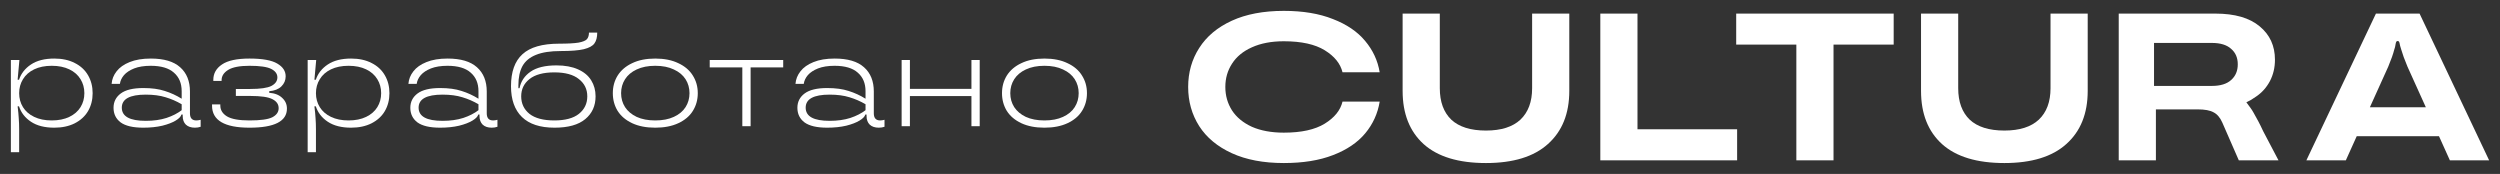
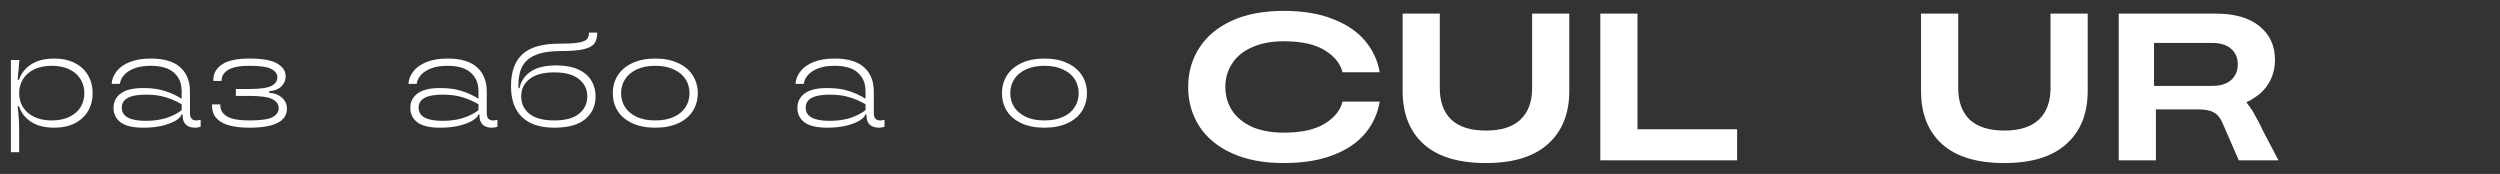
<svg xmlns="http://www.w3.org/2000/svg" viewBox="0 0 230.00 16.00" data-guides="{&quot;vertical&quot;:[],&quot;horizontal&quot;:[]}">
  <rect x="0" y="0" width="230.00" height="16.00" fill="#333333" stroke="none" />
  <path fill="white" stroke="none" fill-opacity="1" stroke-width="1" stroke-opacity="1" id="tSvg8d53905cbf" title="Path 2" d="M118.111 15C116.241 15 114.646 14.698 113.327 14.094C112.007 13.489 111.008 12.66 110.329 11.606C109.65 10.539 109.311 9.337 109.311 8C109.311 6.663 109.65 5.467 110.329 4.413C111.008 3.346 112.007 2.511 113.327 1.906C114.646 1.302 116.241 1 118.111 1C119.866 1 121.371 1.251 122.627 1.752C123.895 2.241 124.881 2.909 125.586 3.758C126.303 4.606 126.752 5.57 126.931 6.65C125.791 6.65 124.651 6.65 123.511 6.65C123.318 5.853 122.774 5.178 121.877 4.625C120.981 4.072 119.725 3.796 118.111 3.796C116.971 3.796 115.991 3.982 115.171 4.355C114.364 4.715 113.756 5.217 113.346 5.859C112.936 6.489 112.731 7.203 112.731 8C112.731 8.797 112.936 9.517 113.346 10.16C113.756 10.79 114.364 11.291 115.171 11.664C115.991 12.024 116.971 12.204 118.111 12.204C119.725 12.204 120.981 11.928 121.877 11.375C122.774 10.822 123.318 10.147 123.511 9.35C124.651 9.35 125.791 9.35 126.931 9.35C126.752 10.443 126.31 11.413 125.605 12.262C124.9 13.11 123.914 13.779 122.646 14.267C121.39 14.756 119.879 15 118.111 15Z" />
  <path fill="white" stroke="none" fill-opacity="1" stroke-width="1" stroke-opacity="1" id="tSvg18bcdfd276c" title="Path 3" d="M136.708 15C134.185 15 132.276 14.421 130.982 13.264C129.688 12.095 129.041 10.462 129.041 8.366C129.041 5.995 129.041 3.623 129.041 1.251C130.181 1.251 131.322 1.251 132.462 1.251C132.462 3.539 132.462 5.827 132.462 8.116C132.462 9.363 132.814 10.327 133.518 11.008C134.236 11.677 135.299 12.011 136.708 12.011C138.104 12.011 139.161 11.677 139.879 11.008C140.596 10.327 140.955 9.363 140.955 8.116C140.955 5.827 140.955 3.539 140.955 1.251C142.095 1.251 143.235 1.251 144.375 1.251C144.375 3.623 144.375 5.995 144.375 8.366C144.375 10.449 143.722 12.075 142.415 13.245C141.121 14.415 139.219 15 136.708 15Z" />
  <path fill="white" stroke="none" fill-opacity="1" stroke-width="1" stroke-opacity="1" id="tSvg12de7151b9e" title="Path 4" d="M159.815 14.749C155.62 14.749 151.424 14.749 147.229 14.749C147.229 10.25 147.229 5.75 147.229 1.251C148.369 1.251 149.509 1.251 150.649 1.251C150.649 4.799 150.649 8.347 150.649 11.895C153.704 11.895 156.76 11.895 159.815 11.895C159.815 12.847 159.815 13.798 159.815 14.749Z" />
-   <path fill="white" stroke="none" fill-opacity="1" stroke-width="1" stroke-opacity="1" id="tSvg124e45b15af" title="Path 5" d="M168.684 14.749C167.544 14.749 166.404 14.749 165.264 14.749C165.264 11.201 165.264 7.653 165.264 4.105C163.419 4.105 161.575 4.105 159.73 4.105C159.73 3.153 159.73 2.202 159.73 1.251C164.559 1.251 169.389 1.251 174.218 1.251C174.218 2.202 174.218 3.153 174.218 4.105C172.373 4.105 170.529 4.105 168.684 4.105C168.684 7.653 168.684 11.201 168.684 14.749Z" />
  <path fill="white" stroke="none" fill-opacity="1" stroke-width="1" stroke-opacity="1" id="tSvg700b5cf3a6" title="Path 6" d="M184.402 15C181.878 15 179.97 14.421 178.676 13.264C177.382 12.095 176.735 10.462 176.735 8.366C176.735 5.995 176.735 3.623 176.735 1.251C177.875 1.251 179.015 1.251 180.155 1.251C180.155 3.539 180.155 5.827 180.155 8.116C180.155 9.363 180.508 10.327 181.212 11.008C181.93 11.677 182.993 12.011 184.402 12.011C185.798 12.011 186.855 11.677 187.572 11.008C188.29 10.327 188.648 9.363 188.648 8.116C188.648 5.827 188.648 3.539 188.648 1.251C189.788 1.251 190.929 1.251 192.069 1.251C192.069 3.623 192.069 5.995 192.069 8.366C192.069 10.449 191.415 12.075 190.109 13.245C188.815 14.415 186.913 15 184.402 15Z" />
-   <path fill="white" stroke="none" fill-opacity="1" stroke-width="1" stroke-opacity="1" id="tSvga4dd586ea3" title="Path 7" d="M209.621 14.749C208.404 14.749 207.187 14.749 205.97 14.749C205.464 13.592 204.959 12.435 204.453 11.278C204.248 10.815 203.979 10.501 203.646 10.333C203.326 10.153 202.839 10.063 202.186 10.063C200.905 10.063 199.624 10.063 198.343 10.063C198.343 11.625 198.343 13.187 198.343 14.749C197.203 14.749 196.063 14.749 194.923 14.749C194.923 10.25 194.923 5.75 194.923 1.251C197.888 1.251 200.854 1.251 203.819 1.251C205.6 1.251 206.958 1.643 207.893 2.427C208.828 3.198 209.296 4.22 209.296 5.493C209.296 6.213 209.142 6.869 208.834 7.46C208.527 8.039 208.111 8.508 207.585 8.868C207.06 9.228 207.109 9.187 206.665 9.409C207.035 9.928 207.126 10.004 207.33 10.373C207.7 11.041 207.846 11.282 208.217 12.079C208.685 12.969 209.153 13.859 209.621 14.749ZM203.493 7.904C204.274 7.904 204.863 7.724 205.26 7.364C205.67 7.004 205.875 6.522 205.875 5.917C205.875 5.313 205.67 4.838 205.26 4.49C204.863 4.13 204.274 3.95 203.493 3.95C201.719 3.95 199.944 3.95 198.17 3.95C198.17 5.268 198.17 6.586 198.17 7.904C199.944 7.904 201.719 7.904 203.493 7.904Z" />
-   <path fill="white" stroke="none" fill-opacity="1" stroke-width="1" stroke-opacity="1" id="tSvg198366e8a6" title="Path 8" d="M229 14.749C227.796 14.749 226.592 14.749 225.388 14.749C225.055 14.01 224.721 13.271 224.388 12.532C221.865 12.532 219.341 12.532 216.818 12.532C216.485 13.271 216.151 14.01 215.818 14.749C214.608 14.749 213.397 14.749 212.187 14.749C214.32 10.25 216.452 5.75 218.585 1.251C219.924 1.251 221.262 1.251 222.601 1.251C224.734 5.75 226.867 10.25 229 14.749ZM218.028 9.87C219.745 9.87 221.461 9.87 223.178 9.87C222.614 8.623 222.051 7.377 221.487 6.13C221.218 5.487 221.026 4.96 220.91 4.548C220.729 4.069 220.803 3.772 220.582 3.772C220.36 3.772 220.434 4.143 220.276 4.548C220.174 4.96 219.988 5.487 219.719 6.13C219.155 7.377 218.592 8.623 218.028 9.87Z" />
+   <path fill="white" stroke="none" fill-opacity="1" stroke-width="1" stroke-opacity="1" id="tSvga4dd586ea3" title="Path 7" d="M209.621 14.749C208.404 14.749 207.187 14.749 205.97 14.749C205.464 13.592 204.959 12.435 204.453 11.278C204.248 10.815 203.979 10.501 203.646 10.333C203.326 10.153 202.839 10.063 202.186 10.063C200.905 10.063 199.624 10.063 198.343 10.063C198.343 11.625 198.343 13.187 198.343 14.749C197.203 14.749 196.063 14.749 194.923 14.749C194.923 10.25 194.923 5.75 194.923 1.251C197.888 1.251 200.854 1.251 203.819 1.251C205.6 1.251 206.958 1.643 207.893 2.427C208.828 3.198 209.296 4.22 209.296 5.493C209.296 6.213 209.142 6.869 208.834 7.46C208.527 8.039 208.111 8.508 207.585 8.868C207.06 9.228 207.109 9.187 206.665 9.409C207.035 9.928 207.126 10.004 207.33 10.373C207.7 11.041 207.846 11.282 208.217 12.079ZM203.493 7.904C204.274 7.904 204.863 7.724 205.26 7.364C205.67 7.004 205.875 6.522 205.875 5.917C205.875 5.313 205.67 4.838 205.26 4.49C204.863 4.13 204.274 3.95 203.493 3.95C201.719 3.95 199.944 3.95 198.17 3.95C198.17 5.268 198.17 6.586 198.17 7.904C199.944 7.904 201.719 7.904 203.493 7.904Z" />
  <path fill="white" stroke="none" fill-opacity="1" stroke-width="1" stroke-opacity="1" id="tSvgab9e875b24" title="Path 9" d="M1 14C1 11.173 1 8.347 1 5.52C1.262 5.52 1.523 5.52 1.785 5.52C1.73 6.125 1.676 6.731 1.621 7.337C1.664 7.337 1.707 7.337 1.75 7.337C1.937 6.764 2.305 6.295 2.851 5.932C3.398 5.568 4.113 5.387 4.996 5.387C5.722 5.387 6.351 5.524 6.882 5.798C7.414 6.065 7.82 6.441 8.101 6.925C8.382 7.41 8.523 7.959 8.523 8.573C8.523 9.187 8.382 9.736 8.101 10.22C7.82 10.697 7.41 11.072 6.871 11.347C6.339 11.613 5.715 11.747 4.996 11.747C4.113 11.747 3.398 11.565 2.851 11.201C2.305 10.838 1.937 10.366 1.75 9.784C1.707 9.784 1.664 9.784 1.621 9.784C1.676 10.22 1.711 10.592 1.726 10.899C1.75 11.197 1.762 11.529 1.762 11.892C1.762 12.595 1.762 13.297 1.762 14C1.508 14 1.254 14 1 14ZM4.761 11.08C5.386 11.08 5.925 10.971 6.378 10.753C6.832 10.535 7.175 10.236 7.41 9.857C7.644 9.477 7.761 9.049 7.761 8.573C7.761 8.096 7.644 7.668 7.41 7.289C7.175 6.901 6.832 6.598 6.378 6.38C5.925 6.162 5.386 6.053 4.761 6.053C4.136 6.053 3.598 6.162 3.144 6.38C2.691 6.598 2.348 6.901 2.113 7.289C1.879 7.668 1.762 8.096 1.762 8.573C1.762 9.049 1.879 9.477 2.113 9.857C2.348 10.236 2.691 10.535 3.144 10.753C3.598 10.971 4.136 11.08 4.761 11.08Z" />
  <path fill="white" stroke="none" fill-opacity="1" stroke-width="1" stroke-opacity="1" id="tSvg591c728e78" title="Path 10" d="M13.187 11.747C12.242 11.747 11.546 11.585 11.101 11.262C10.664 10.931 10.445 10.483 10.445 9.917C10.445 9.368 10.667 8.928 11.113 8.597C11.558 8.266 12.249 8.1 13.187 8.1C13.96 8.1 14.616 8.189 15.155 8.367C15.702 8.536 16.222 8.775 16.714 9.082C16.714 8.851 16.714 8.621 16.714 8.391C16.714 7.664 16.476 7.095 15.999 6.683C15.53 6.263 14.819 6.053 13.866 6.053C13.265 6.053 12.757 6.134 12.343 6.295C11.937 6.457 11.624 6.663 11.406 6.913C11.195 7.163 11.07 7.43 11.031 7.713C10.777 7.713 10.523 7.713 10.269 7.713C10.3 7.293 10.453 6.909 10.726 6.562C10.999 6.206 11.398 5.924 11.921 5.714C12.452 5.496 13.105 5.387 13.878 5.387C15.081 5.387 15.979 5.653 16.573 6.186C17.175 6.719 17.476 7.462 17.476 8.415C17.476 9.085 17.476 9.756 17.476 10.426C17.476 10.862 17.671 11.08 18.061 11.08C18.171 11.08 18.303 11.06 18.46 11.02C18.46 11.234 18.46 11.448 18.46 11.662C18.303 11.718 18.128 11.747 17.933 11.747C17.581 11.747 17.304 11.654 17.101 11.468C16.905 11.274 16.808 11.008 16.808 10.668C16.808 10.624 16.808 10.58 16.808 10.535C16.768 10.535 16.73 10.535 16.69 10.535C16.69 10.539 16.69 10.543 16.69 10.547C16.643 10.725 16.468 10.907 16.163 11.092C15.858 11.278 15.448 11.436 14.933 11.565C14.417 11.686 13.835 11.747 13.187 11.747ZM13.409 11.117C14.128 11.117 14.765 11.028 15.319 10.85C15.874 10.665 16.339 10.426 16.714 10.136C16.714 9.954 16.714 9.772 16.714 9.59C16.245 9.316 15.753 9.102 15.237 8.948C14.722 8.787 14.113 8.706 13.409 8.706C11.941 8.706 11.206 9.106 11.206 9.905C11.206 10.713 11.941 11.117 13.409 11.117Z" />
  <path fill="white" stroke="none" fill-opacity="1" stroke-width="1" stroke-opacity="1" id="tSvg146307b76c5" title="Path 11" d="M24.769 8.536C25.285 8.577 25.683 8.734 25.964 9.009C26.253 9.275 26.398 9.602 26.398 9.99C26.398 11.161 25.25 11.747 22.953 11.747C20.656 11.747 19.508 11.072 19.508 9.724C19.508 9.683 19.508 9.643 19.508 9.602C19.762 9.602 20.016 9.602 20.27 9.602C20.27 9.639 20.27 9.675 20.27 9.711C20.27 10.123 20.473 10.454 20.879 10.705C21.293 10.955 21.984 11.08 22.953 11.08C23.968 11.08 24.668 10.983 25.05 10.79C25.441 10.588 25.636 10.309 25.636 9.954C25.636 9.598 25.449 9.324 25.074 9.13C24.699 8.928 24.015 8.827 23.023 8.827C22.582 8.827 22.14 8.827 21.699 8.827C21.699 8.613 21.699 8.399 21.699 8.185C22.14 8.185 22.582 8.185 23.023 8.185C23.953 8.185 24.601 8.092 24.968 7.906C25.335 7.713 25.519 7.45 25.519 7.119C25.519 6.796 25.332 6.537 24.957 6.344C24.582 6.15 23.914 6.053 22.953 6.053C22.055 6.053 21.402 6.178 20.996 6.428C20.59 6.679 20.387 6.994 20.387 7.373C20.387 7.398 20.387 7.422 20.387 7.446C20.133 7.446 19.879 7.446 19.625 7.446C19.625 7.414 19.625 7.381 19.625 7.349C19.625 6.76 19.891 6.287 20.422 5.932C20.953 5.568 21.797 5.387 22.953 5.387C24.14 5.387 24.992 5.54 25.507 5.847C26.023 6.146 26.281 6.537 26.281 7.022C26.281 7.386 26.148 7.696 25.882 7.955C25.625 8.205 25.253 8.351 24.769 8.391C24.769 8.439 24.769 8.488 24.769 8.536Z" />
-   <path fill="white" stroke="none" fill-opacity="1" stroke-width="1" stroke-opacity="1" id="tSvgcda569e726" title="Path 12" d="M28.305 14C28.305 11.173 28.305 8.347 28.305 5.52C28.567 5.52 28.829 5.52 29.09 5.52C29.036 6.125 28.981 6.731 28.926 7.337C28.969 7.337 29.012 7.337 29.055 7.337C29.243 6.764 29.61 6.295 30.157 5.932C30.704 5.568 31.418 5.387 32.301 5.387C33.028 5.387 33.657 5.524 34.188 5.798C34.719 6.065 35.125 6.441 35.406 6.925C35.688 7.41 35.828 7.959 35.828 8.573C35.828 9.187 35.688 9.736 35.406 10.22C35.125 10.697 34.715 11.072 34.176 11.347C33.645 11.613 33.02 11.747 32.301 11.747C31.418 11.747 30.704 11.565 30.157 11.201C29.61 10.838 29.243 10.366 29.055 9.784C29.012 9.784 28.969 9.784 28.926 9.784C28.981 10.22 29.016 10.592 29.032 10.899C29.055 11.197 29.067 11.529 29.067 11.892C29.067 12.595 29.067 13.297 29.067 14C28.813 14 28.559 14 28.305 14ZM32.067 11.08C32.692 11.08 33.231 10.971 33.684 10.753C34.137 10.535 34.481 10.236 34.715 9.857C34.949 9.477 35.066 9.049 35.066 8.573C35.066 8.096 34.949 7.668 34.715 7.289C34.481 6.901 34.137 6.598 33.684 6.38C33.231 6.162 32.692 6.053 32.067 6.053C31.442 6.053 30.903 6.162 30.45 6.38C29.997 6.598 29.653 6.901 29.419 7.289C29.184 7.668 29.067 8.096 29.067 8.573C29.067 9.049 29.184 9.477 29.419 9.857C29.653 10.236 29.997 10.535 30.45 10.753C30.903 10.971 31.442 11.08 32.067 11.08Z" />
  <path fill="white" stroke="none" fill-opacity="1" stroke-width="1" stroke-opacity="1" id="tSvg16b916a7fed" title="Path 13" d="M40.492 11.747C39.547 11.747 38.852 11.585 38.406 11.262C37.969 10.931 37.75 10.483 37.75 9.917C37.75 9.368 37.973 8.928 38.418 8.597C38.863 8.266 39.555 8.1 40.492 8.1C41.266 8.1 41.922 8.189 42.461 8.367C43.008 8.536 43.527 8.775 44.019 9.082C44.019 8.851 44.019 8.621 44.019 8.391C44.019 7.664 43.781 7.095 43.304 6.683C42.836 6.263 42.125 6.053 41.172 6.053C40.57 6.053 40.062 6.134 39.648 6.295C39.242 6.457 38.93 6.663 38.711 6.913C38.5 7.163 38.375 7.43 38.336 7.713C38.082 7.713 37.828 7.713 37.574 7.713C37.606 7.293 37.758 6.909 38.031 6.562C38.305 6.206 38.703 5.924 39.227 5.714C39.758 5.496 40.41 5.387 41.183 5.387C42.386 5.387 43.285 5.653 43.879 6.186C44.48 6.719 44.781 7.462 44.781 8.415C44.781 9.085 44.781 9.756 44.781 10.426C44.781 10.862 44.976 11.08 45.367 11.08C45.476 11.08 45.609 11.06 45.765 11.02C45.765 11.234 45.765 11.448 45.765 11.662C45.609 11.718 45.433 11.747 45.238 11.747C44.886 11.747 44.609 11.654 44.406 11.468C44.211 11.274 44.113 11.008 44.113 10.668C44.113 10.624 44.113 10.58 44.113 10.535C44.074 10.535 44.035 10.535 43.996 10.535C43.996 10.539 43.996 10.543 43.996 10.547C43.949 10.725 43.773 10.907 43.468 11.092C43.164 11.278 42.754 11.436 42.238 11.565C41.722 11.686 41.141 11.747 40.492 11.747ZM40.715 11.117C41.433 11.117 42.07 11.028 42.625 10.85C43.179 10.665 43.644 10.426 44.019 10.136C44.019 9.954 44.019 9.772 44.019 9.59C43.55 9.316 43.058 9.102 42.543 8.948C42.027 8.787 41.418 8.706 40.715 8.706C39.246 8.706 38.512 9.106 38.512 9.905C38.512 10.713 39.246 11.117 40.715 11.117Z" />
  <path fill="white" stroke="none" fill-opacity="1" stroke-width="1" stroke-opacity="1" id="tSvg14fb3c17d0f" title="Path 14" d="M51.02 11.747C49.692 11.747 48.692 11.42 48.02 10.765C47.348 10.111 47.012 9.166 47.012 7.931C47.012 6.606 47.364 5.625 48.067 4.987C48.77 4.341 49.895 4.018 51.442 4.018C52.239 4.018 52.832 3.985 53.223 3.921C53.613 3.848 53.871 3.743 53.996 3.606C54.121 3.46 54.184 3.258 54.184 3C54.438 3 54.691 3 54.945 3C54.945 3.428 54.859 3.759 54.688 3.993C54.523 4.228 54.199 4.405 53.715 4.526C53.238 4.639 52.528 4.696 51.582 4.696C50.637 4.696 49.879 4.813 49.309 5.047C48.739 5.274 48.325 5.617 48.067 6.077C47.817 6.537 47.692 7.127 47.692 7.846C47.692 7.935 47.692 8.024 47.692 8.112C47.727 8.112 47.762 8.112 47.797 8.112C47.922 7.482 48.258 6.978 48.805 6.598C49.36 6.21 50.157 6.016 51.196 6.016C51.977 6.016 52.637 6.138 53.176 6.38C53.723 6.622 54.129 6.961 54.395 7.398C54.66 7.826 54.793 8.314 54.793 8.863C54.793 9.736 54.477 10.434 53.844 10.959C53.211 11.484 52.27 11.747 51.02 11.747ZM50.996 11.08C51.996 11.08 52.75 10.879 53.258 10.475C53.773 10.063 54.031 9.526 54.031 8.863C54.031 8.209 53.773 7.68 53.258 7.276C52.75 6.864 51.996 6.659 50.996 6.659C49.989 6.659 49.227 6.864 48.711 7.276C48.204 7.68 47.95 8.209 47.95 8.863C47.95 9.526 48.204 10.063 48.711 10.475C49.227 10.879 49.989 11.08 50.996 11.08Z" />
  <path fill="white" stroke="none" fill-opacity="1" stroke-width="1" stroke-opacity="1" id="tSvg14add42b2c9" title="Path 15" d="M60.282 11.747C59.454 11.747 58.747 11.609 58.161 11.335C57.575 11.06 57.13 10.685 56.825 10.208C56.528 9.724 56.38 9.178 56.38 8.573C56.38 7.967 56.528 7.426 56.825 6.949C57.13 6.465 57.575 6.085 58.161 5.811C58.747 5.528 59.454 5.387 60.282 5.387C61.11 5.387 61.817 5.528 62.403 5.811C62.996 6.085 63.442 6.465 63.739 6.949C64.043 7.426 64.196 7.967 64.196 8.573C64.196 9.178 64.043 9.724 63.739 10.208C63.442 10.685 62.996 11.06 62.403 11.335C61.817 11.609 61.11 11.747 60.282 11.747ZM60.282 11.08C60.954 11.08 61.524 10.971 61.993 10.753C62.469 10.535 62.828 10.236 63.071 9.857C63.313 9.477 63.434 9.049 63.434 8.573C63.434 8.096 63.313 7.668 63.071 7.289C62.828 6.909 62.469 6.61 61.993 6.392C61.524 6.166 60.954 6.053 60.282 6.053C59.618 6.053 59.047 6.166 58.571 6.392C58.102 6.61 57.747 6.909 57.505 7.289C57.263 7.668 57.141 8.096 57.141 8.573C57.141 9.049 57.263 9.477 57.505 9.857C57.747 10.228 58.102 10.527 58.571 10.753C59.047 10.971 59.618 11.08 60.282 11.08Z" />
-   <path fill="white" stroke="none" fill-opacity="1" stroke-width="1" stroke-opacity="1" id="tSvg16de891b0a0" title="Path 16" d="M69.056 11.613C68.802 11.613 68.548 11.613 68.294 11.613C68.294 9.808 68.294 8.003 68.294 6.198C67.294 6.198 66.294 6.198 65.294 6.198C65.294 5.972 65.294 5.746 65.294 5.52C67.548 5.52 69.802 5.52 72.055 5.52C72.055 5.746 72.055 5.972 72.055 6.198C71.056 6.198 70.056 6.198 69.056 6.198C69.056 8.003 69.056 9.808 69.056 11.613Z" />
  <path fill="white" stroke="none" fill-opacity="1" stroke-width="1" stroke-opacity="1" id="tSvgc3300339d8" title="Path 17" d="M76.102 11.747C75.157 11.747 74.462 11.585 74.016 11.262C73.579 10.931 73.36 10.483 73.36 9.917C73.36 9.368 73.583 8.928 74.028 8.597C74.473 8.266 75.165 8.1 76.102 8.1C76.875 8.1 77.532 8.189 78.071 8.367C78.617 8.536 79.137 8.775 79.629 9.082C79.629 8.851 79.629 8.621 79.629 8.391C79.629 7.664 79.391 7.095 78.914 6.683C78.446 6.263 77.735 6.053 76.782 6.053C76.18 6.053 75.672 6.134 75.258 6.295C74.852 6.457 74.54 6.663 74.321 6.913C74.11 7.163 73.985 7.43 73.946 7.713C73.692 7.713 73.438 7.713 73.184 7.713C73.216 7.293 73.368 6.909 73.641 6.562C73.915 6.206 74.313 5.924 74.837 5.714C75.368 5.496 76.02 5.387 76.793 5.387C77.996 5.387 78.895 5.653 79.488 6.186C80.09 6.719 80.391 7.462 80.391 8.415C80.391 9.085 80.391 9.756 80.391 10.426C80.391 10.862 80.586 11.08 80.977 11.08C81.086 11.08 81.219 11.06 81.375 11.02C81.375 11.234 81.375 11.448 81.375 11.662C81.219 11.718 81.043 11.747 80.848 11.747C80.496 11.747 80.219 11.654 80.016 11.468C79.82 11.274 79.723 11.008 79.723 10.668C79.723 10.624 79.723 10.58 79.723 10.535C79.684 10.535 79.645 10.535 79.606 10.535C79.606 10.539 79.606 10.543 79.606 10.547C79.559 10.725 79.383 10.907 79.078 11.092C78.774 11.278 78.364 11.436 77.848 11.565C77.332 11.686 76.75 11.747 76.102 11.747ZM76.325 11.117C77.043 11.117 77.68 11.028 78.235 10.85C78.789 10.665 79.254 10.426 79.629 10.136C79.629 9.954 79.629 9.772 79.629 9.59C79.16 9.316 78.668 9.102 78.153 8.948C77.637 8.787 77.028 8.706 76.325 8.706C74.856 8.706 74.122 9.106 74.122 9.905C74.122 10.713 74.856 11.117 76.325 11.117Z" />
-   <path fill="white" stroke="none" fill-opacity="1" stroke-width="1" stroke-opacity="1" id="tSvgfae3e57439" title="Path 18" d="M89.372 8.173C89.372 7.288 89.372 6.404 89.372 5.52C89.626 5.52 89.879 5.52 90.133 5.52C90.133 7.551 90.133 9.582 90.133 11.613C89.879 11.613 89.626 11.613 89.372 11.613C89.372 10.689 89.372 9.764 89.372 8.839C87.485 8.839 85.599 8.839 83.712 8.839C83.712 9.764 83.712 10.689 83.712 11.613C83.458 11.613 83.204 11.613 82.95 11.613C82.95 9.582 82.95 7.551 82.95 5.52C83.204 5.52 83.458 5.52 83.712 5.52C83.712 6.404 83.712 7.288 83.712 8.173C85.599 8.173 87.485 8.173 89.372 8.173Z" />
  <path fill="white" stroke="none" fill-opacity="1" stroke-width="1" stroke-opacity="1" id="tSvg10ba7b1d70d" title="Path 19" d="M96.086 11.747C95.258 11.747 94.551 11.609 93.965 11.335C93.379 11.06 92.934 10.685 92.629 10.208C92.333 9.724 92.184 9.178 92.184 8.573C92.184 7.967 92.333 7.426 92.629 6.949C92.934 6.465 93.379 6.085 93.965 5.811C94.551 5.528 95.258 5.387 96.086 5.387C96.914 5.387 97.621 5.528 98.207 5.811C98.801 6.085 99.246 6.465 99.543 6.949C99.848 7.426 100 7.967 100 8.573C100 9.178 99.848 9.724 99.543 10.208C99.246 10.685 98.801 11.06 98.207 11.335C97.621 11.609 96.914 11.747 96.086 11.747ZM96.086 11.08C96.758 11.08 97.328 10.971 97.797 10.753C98.274 10.535 98.633 10.236 98.875 9.857C99.117 9.477 99.238 9.049 99.238 8.573C99.238 8.096 99.117 7.668 98.875 7.289C98.633 6.909 98.274 6.61 97.797 6.392C97.328 6.166 96.758 6.053 96.086 6.053C95.422 6.053 94.852 6.166 94.375 6.392C93.907 6.61 93.551 6.909 93.309 7.289C93.067 7.668 92.946 8.096 92.946 8.573C92.946 9.049 93.067 9.477 93.309 9.857C93.551 10.228 93.907 10.527 94.375 10.753C94.852 10.971 95.422 11.08 96.086 11.08Z" />
  <defs />
</svg>